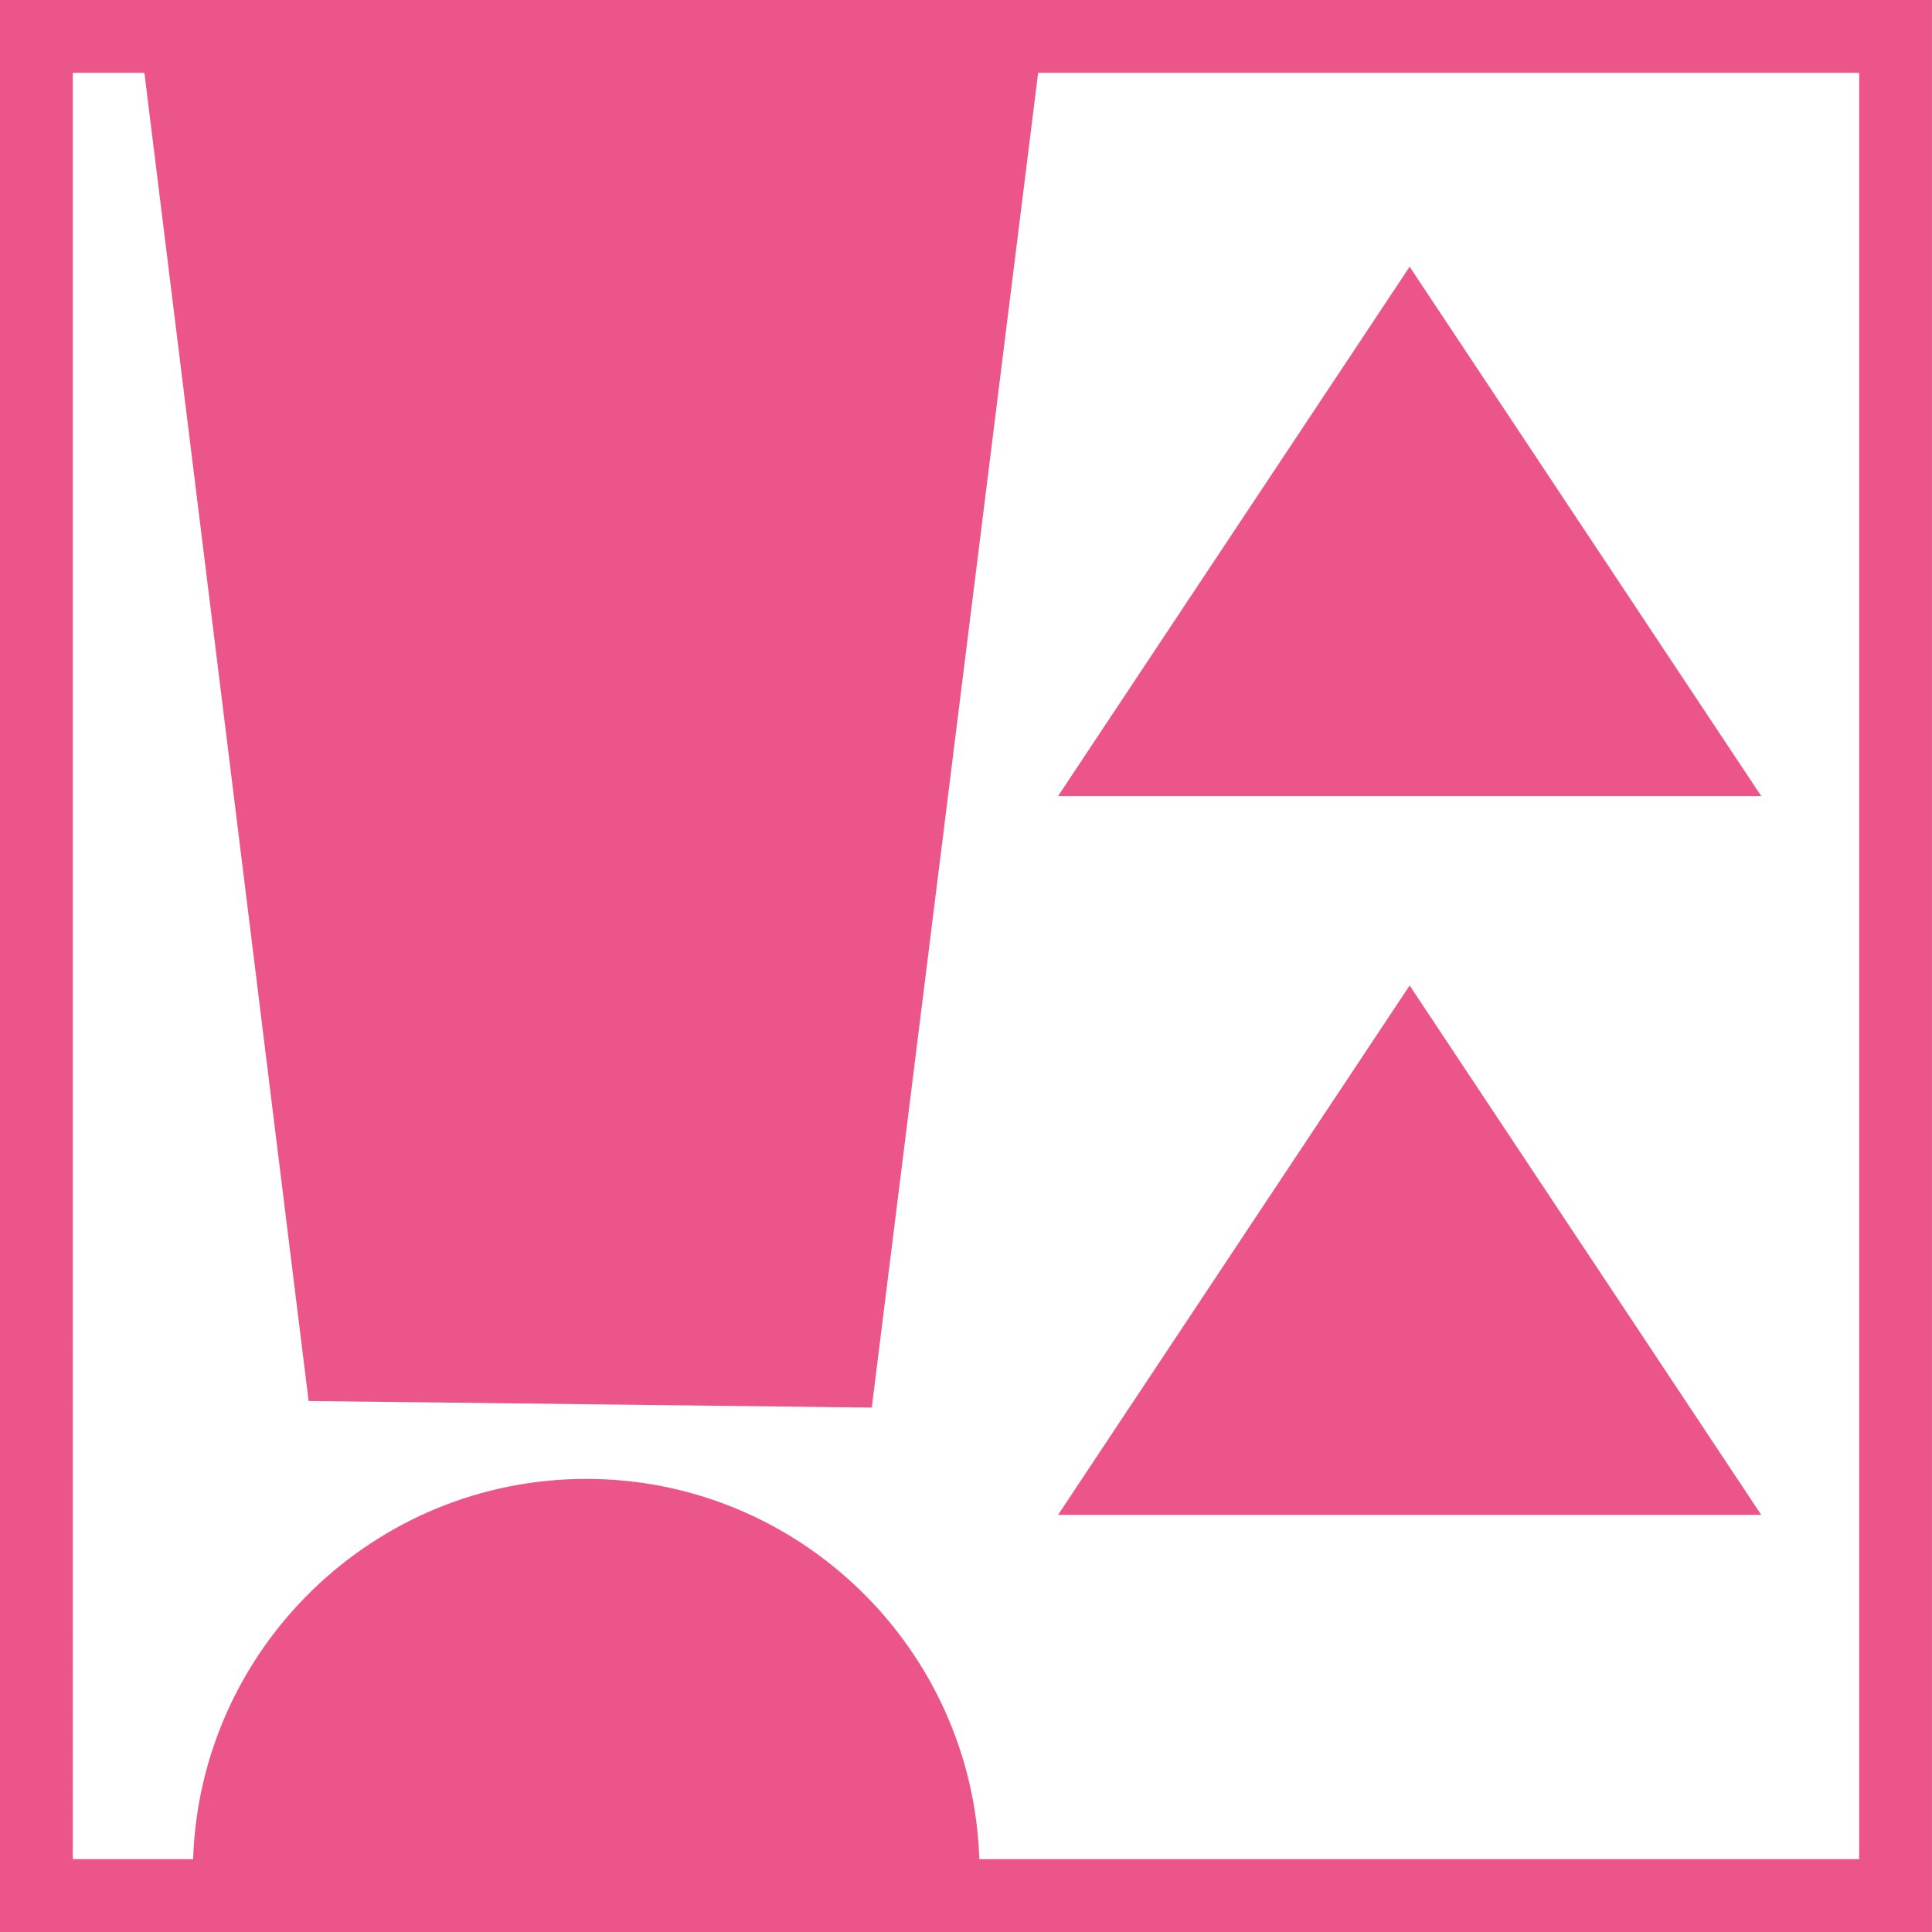
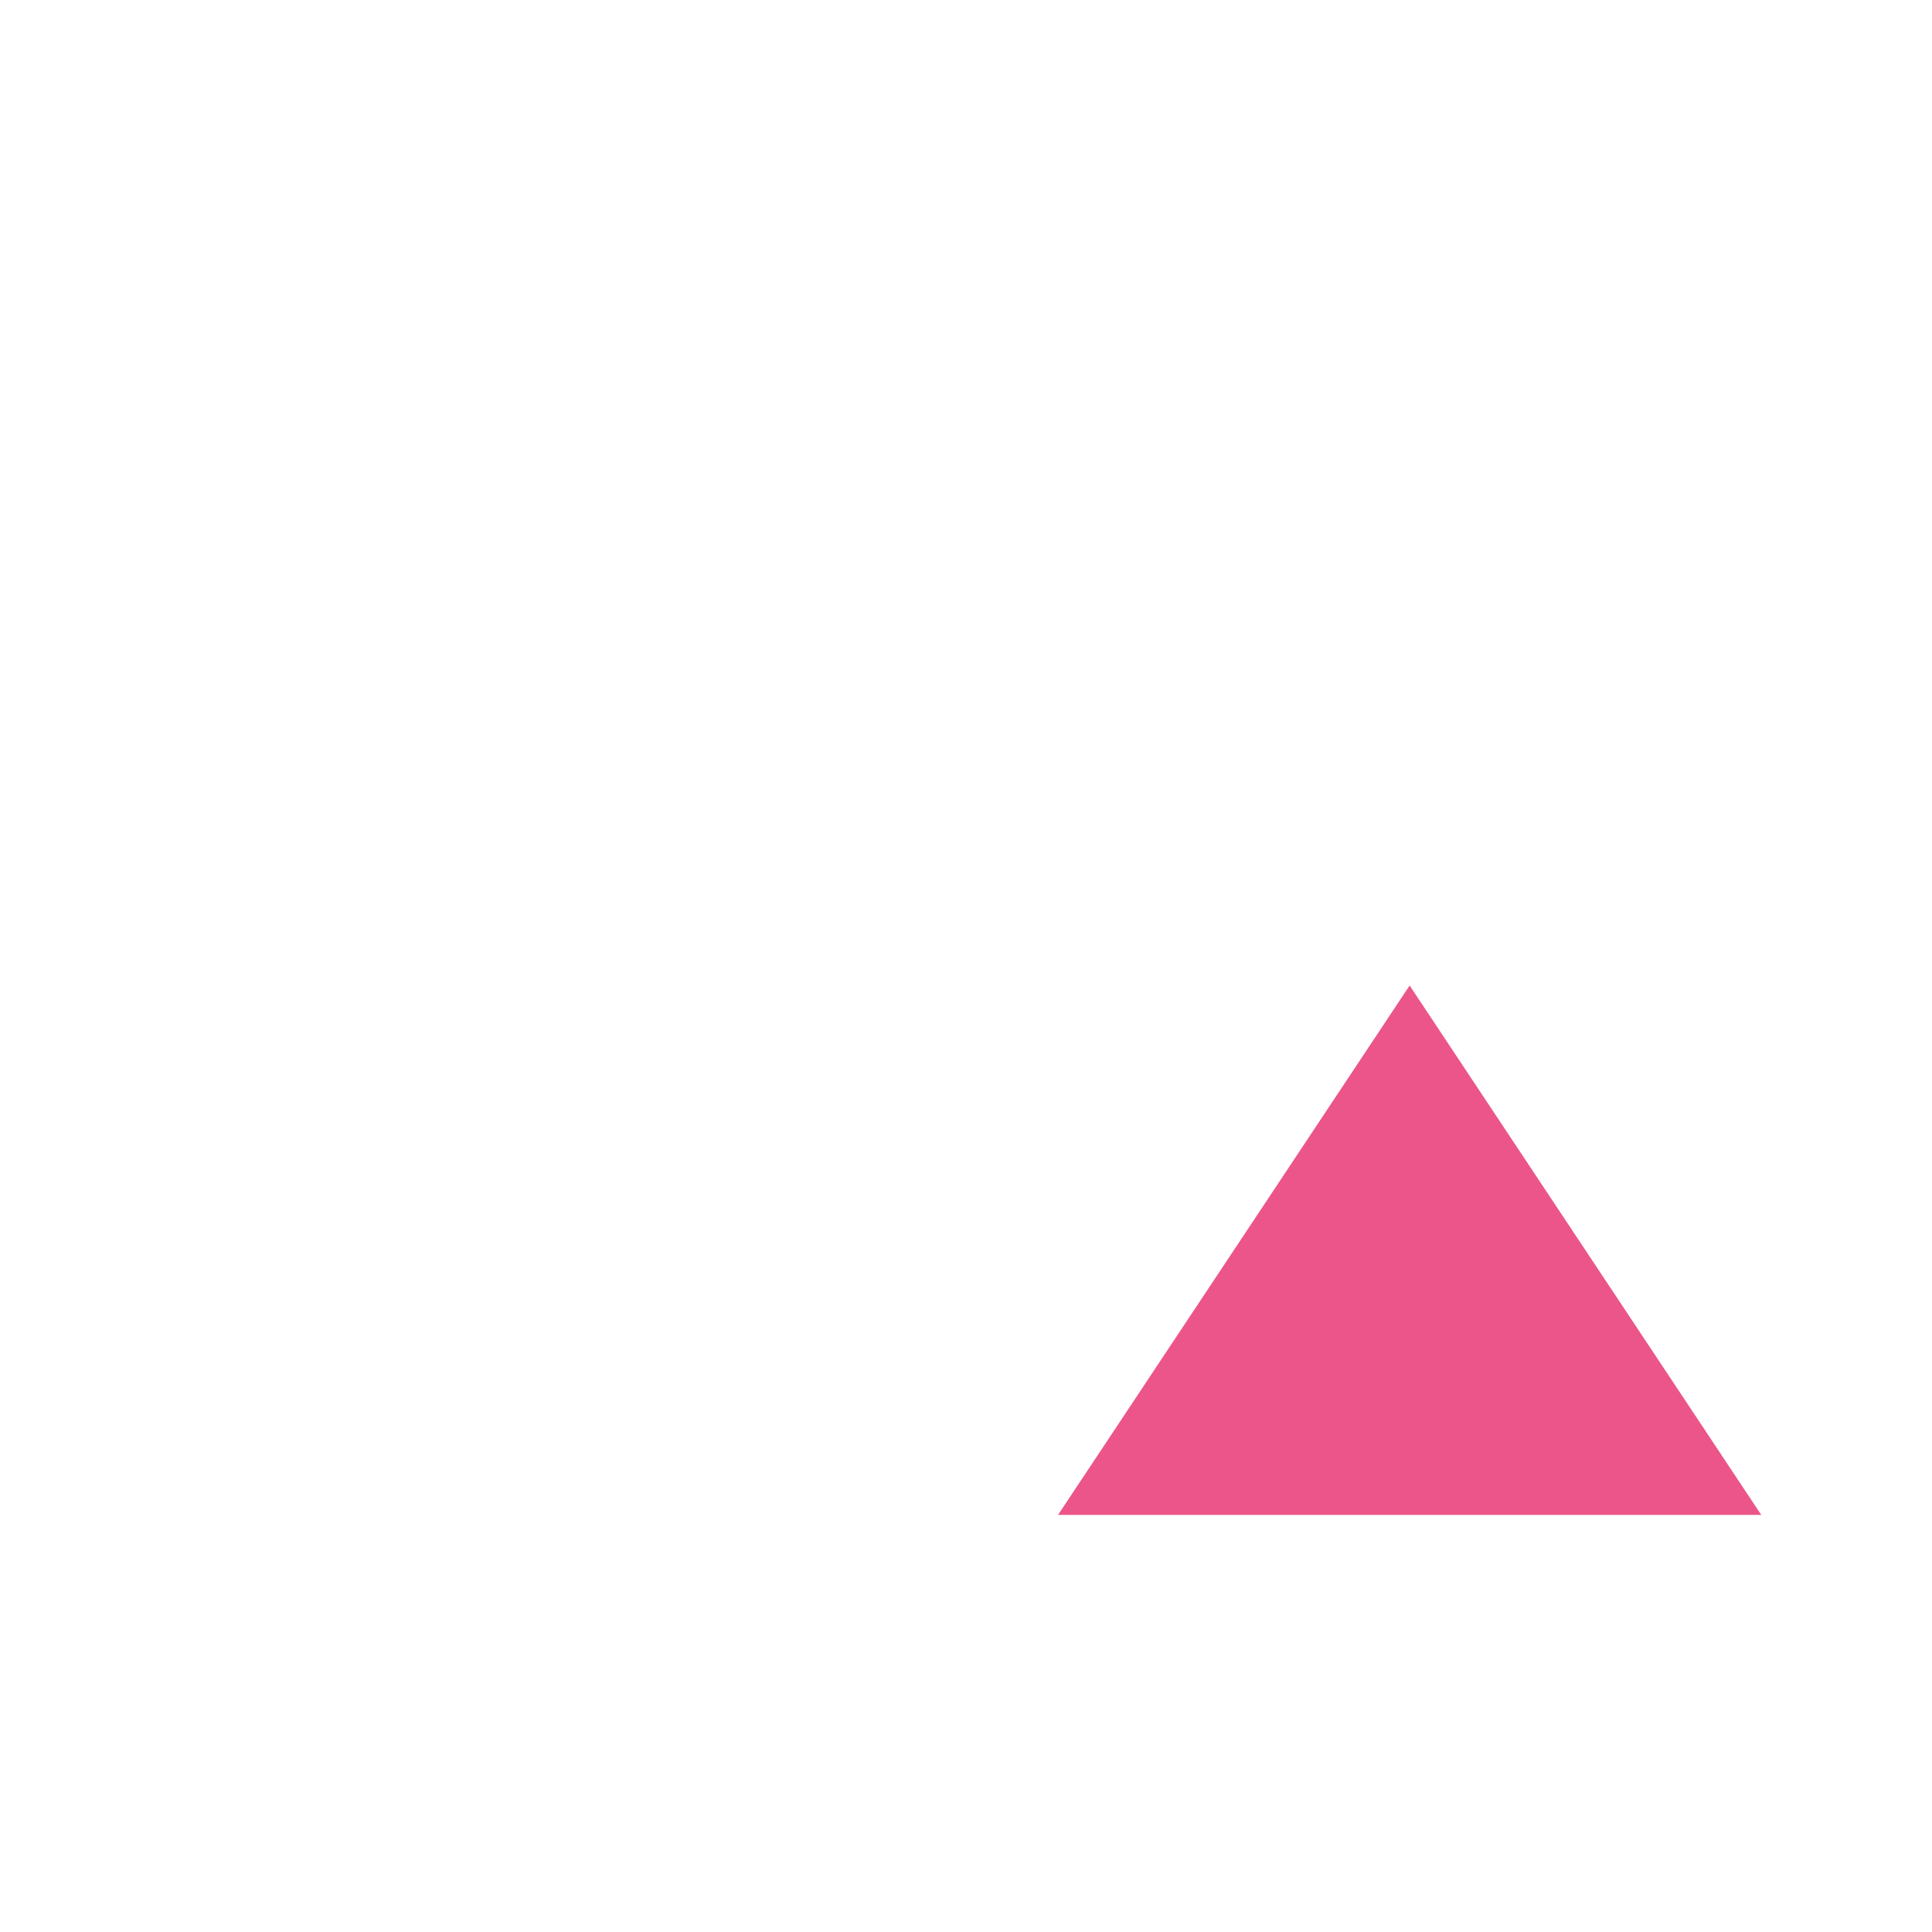
<svg xmlns="http://www.w3.org/2000/svg" viewBox="0 0 504 504" version="1.1" id="Layer_1">
  <defs>
    <style>
      .st0 {
        fill: #ec558a;
      }
    </style>
  </defs>
-   <path d="M485,19v466h-229.52c-1.8-55.01-47.11-99.2-102.55-99.2s-100.75,44.19-102.55,99.2h-31.39V19h18.68l40.8,330,2.04,16.47,16.6.2,113.33,1.33,16.98.2,2.1-16.85L270.82,19h214.18M503.99,504V0h.01H0v504h503.99Z" class="st0" />
-   <polygon points="367.73 69.58 276.01 207.68 459.46 207.68 367.73 69.58" class="st0" />
  <polygon points="367.73 257.09 276.01 395.19 459.46 395.19 367.73 257.09" class="st0" />
</svg>